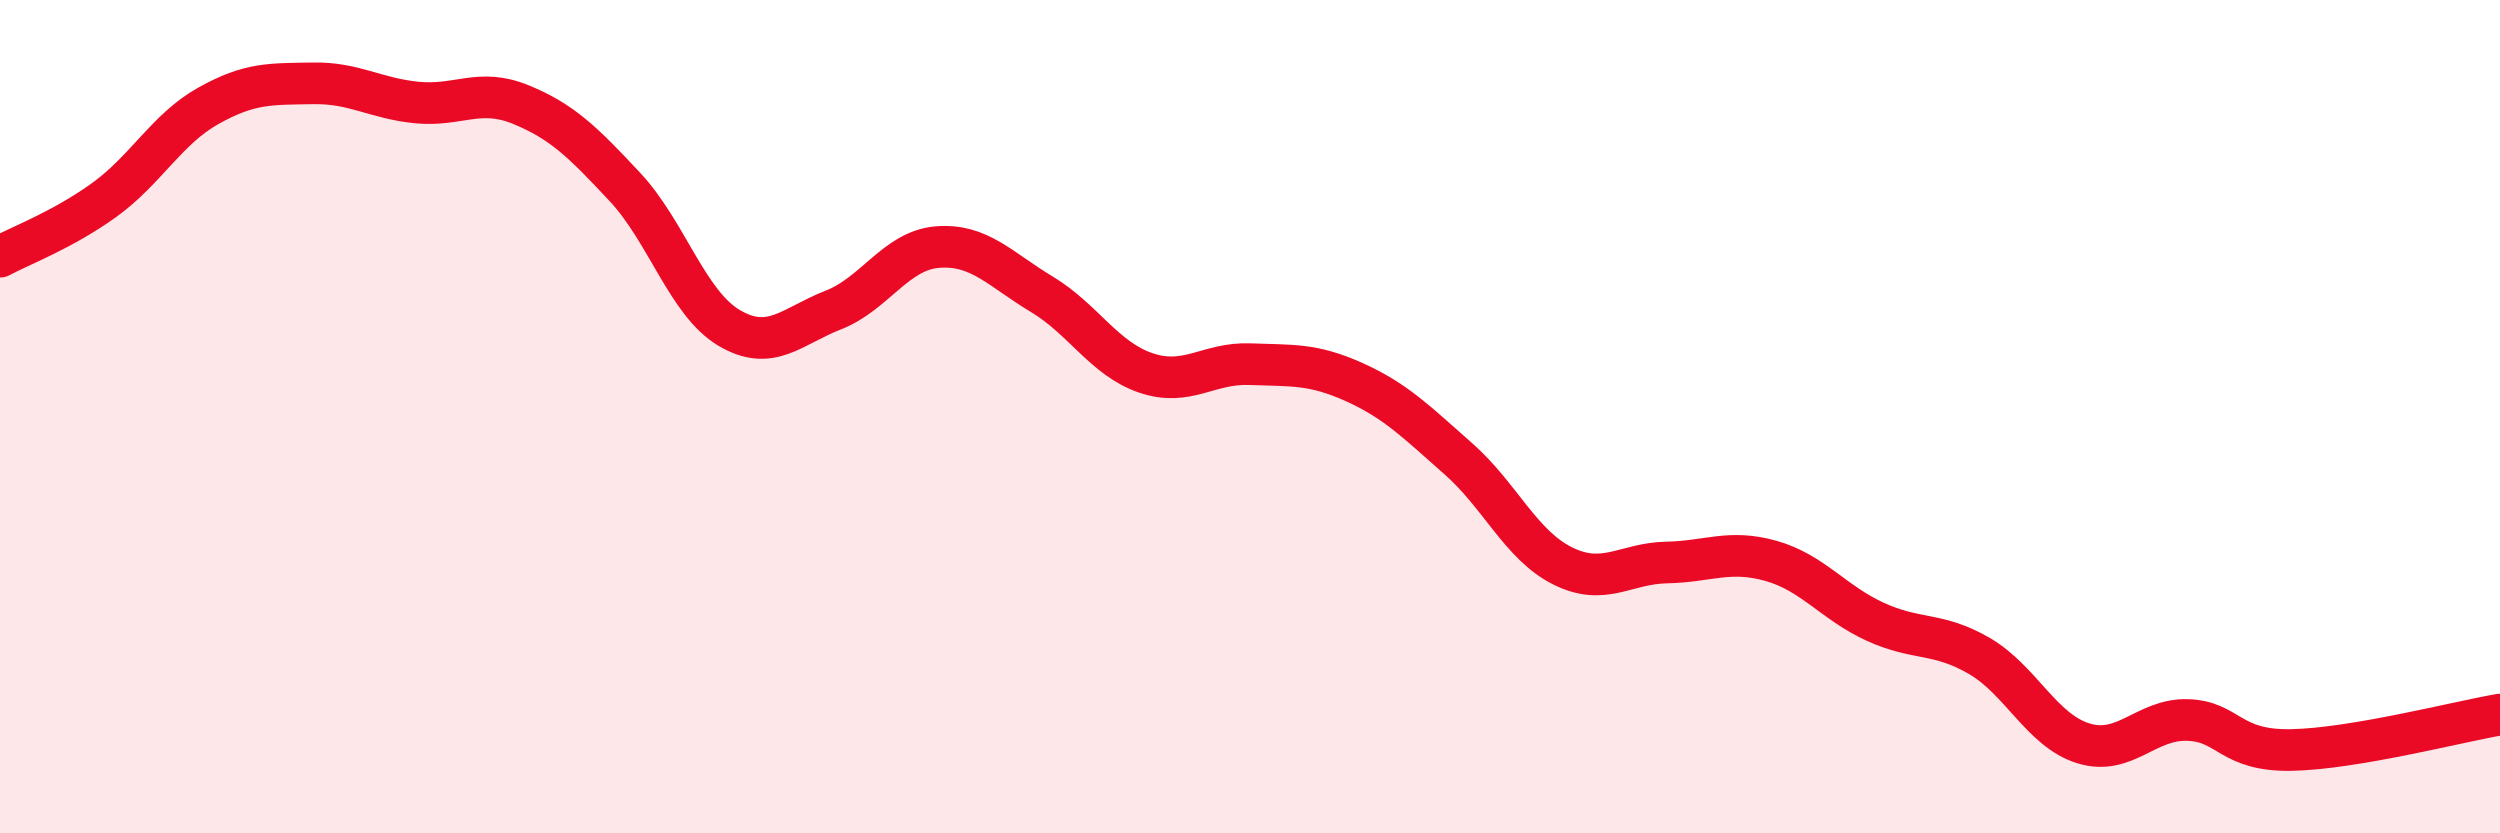
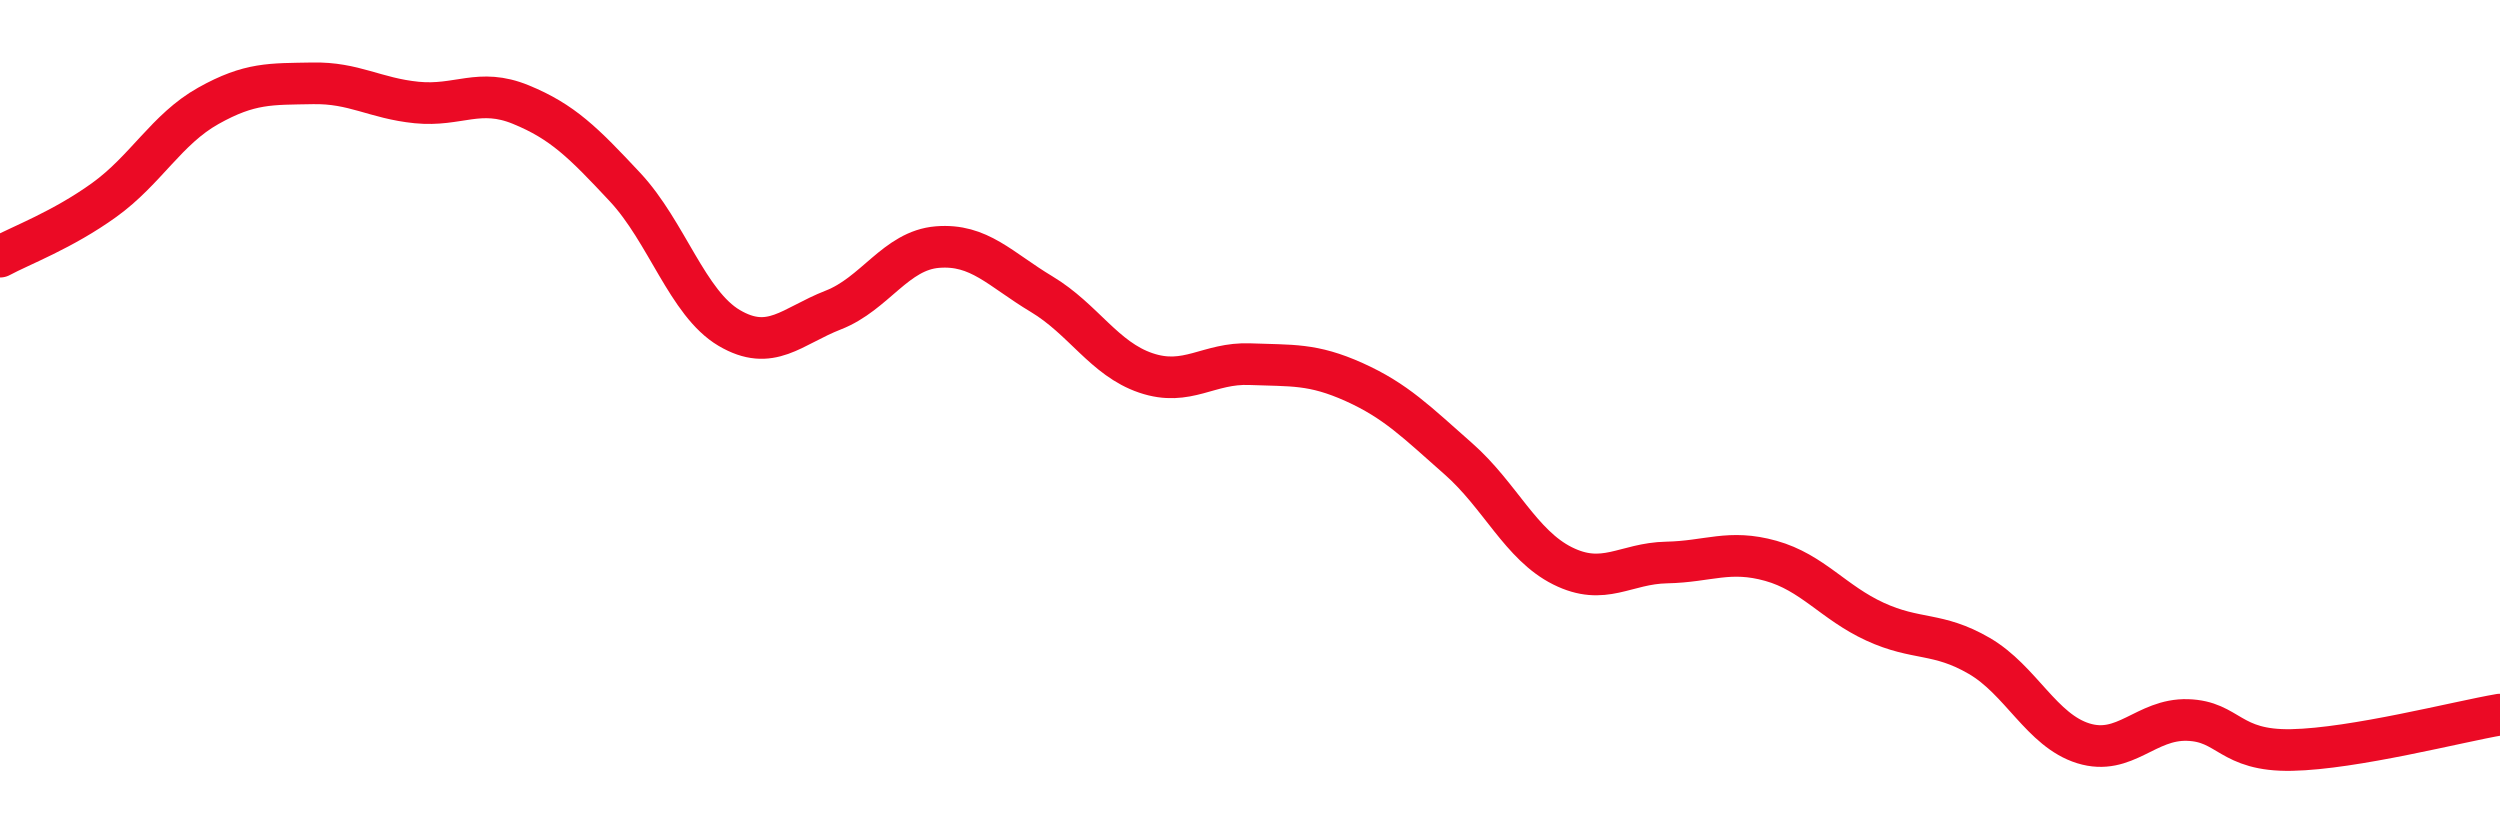
<svg xmlns="http://www.w3.org/2000/svg" width="60" height="20" viewBox="0 0 60 20">
-   <path d="M 0,6.16 C 0.5,5.89 1.5,5.52 2.5,4.8 C 3.5,4.08 4,3.1 5,2.54 C 6,1.98 6.5,2.02 7.5,2 C 8.5,1.98 9,2.36 10,2.46 C 11,2.56 11.5,2.1 12.5,2.51 C 13.5,2.92 14,3.42 15,4.49 C 16,5.56 16.5,7.28 17.5,7.87 C 18.5,8.46 19,7.83 20,7.44 C 21,7.05 21.5,6.01 22.5,5.93 C 23.5,5.85 24,6.46 25,7.06 C 26,7.66 26.5,8.61 27.5,8.95 C 28.5,9.29 29,8.7 30,8.74 C 31,8.78 31.5,8.72 32.5,9.17 C 33.5,9.62 34,10.13 35,11.01 C 36,11.89 36.5,13.08 37.5,13.58 C 38.5,14.08 39,13.52 40,13.5 C 41,13.48 41.5,13.18 42.5,13.46 C 43.5,13.74 44,14.46 45,14.92 C 46,15.38 46.5,15.16 47.5,15.74 C 48.5,16.32 49,17.53 50,17.84 C 51,18.15 51.5,17.25 52.5,17.28 C 53.5,17.31 53.5,18.03 55,18 C 56.5,17.97 59,17.32 60,17.15L60 20L0 20Z" fill="#EB0A25" opacity="0.1" stroke-linecap="round" stroke-linejoin="round" />
  <path d="M 0,6.16 C 0.5,5.89 1.5,5.52 2.5,4.8 C 3.5,4.08 4,3.1 5,2.54 C 6,1.98 6.5,2.02 7.5,2 C 8.5,1.98 9,2.36 10,2.46 C 11,2.56 11.5,2.1 12.5,2.51 C 13.5,2.92 14,3.42 15,4.49 C 16,5.56 16.5,7.28 17.5,7.87 C 18.5,8.46 19,7.83 20,7.44 C 21,7.05 21.5,6.01 22.5,5.93 C 23.5,5.85 24,6.46 25,7.06 C 26,7.66 26.5,8.61 27.5,8.95 C 28.5,9.29 29,8.7 30,8.74 C 31,8.78 31.5,8.72 32.5,9.17 C 33.5,9.62 34,10.13 35,11.01 C 36,11.89 36.5,13.08 37.5,13.58 C 38.5,14.08 39,13.52 40,13.5 C 41,13.48 41.5,13.18 42.5,13.46 C 43.5,13.74 44,14.46 45,14.92 C 46,15.38 46.5,15.16 47.5,15.74 C 48.5,16.32 49,17.53 50,17.84 C 51,18.15 51.5,17.25 52.5,17.28 C 53.5,17.31 53.5,18.03 55,18 C 56.5,17.97 59,17.32 60,17.15" stroke="#EB0A25" stroke-width="1" fill="none" stroke-linecap="round" stroke-linejoin="round" />
</svg>